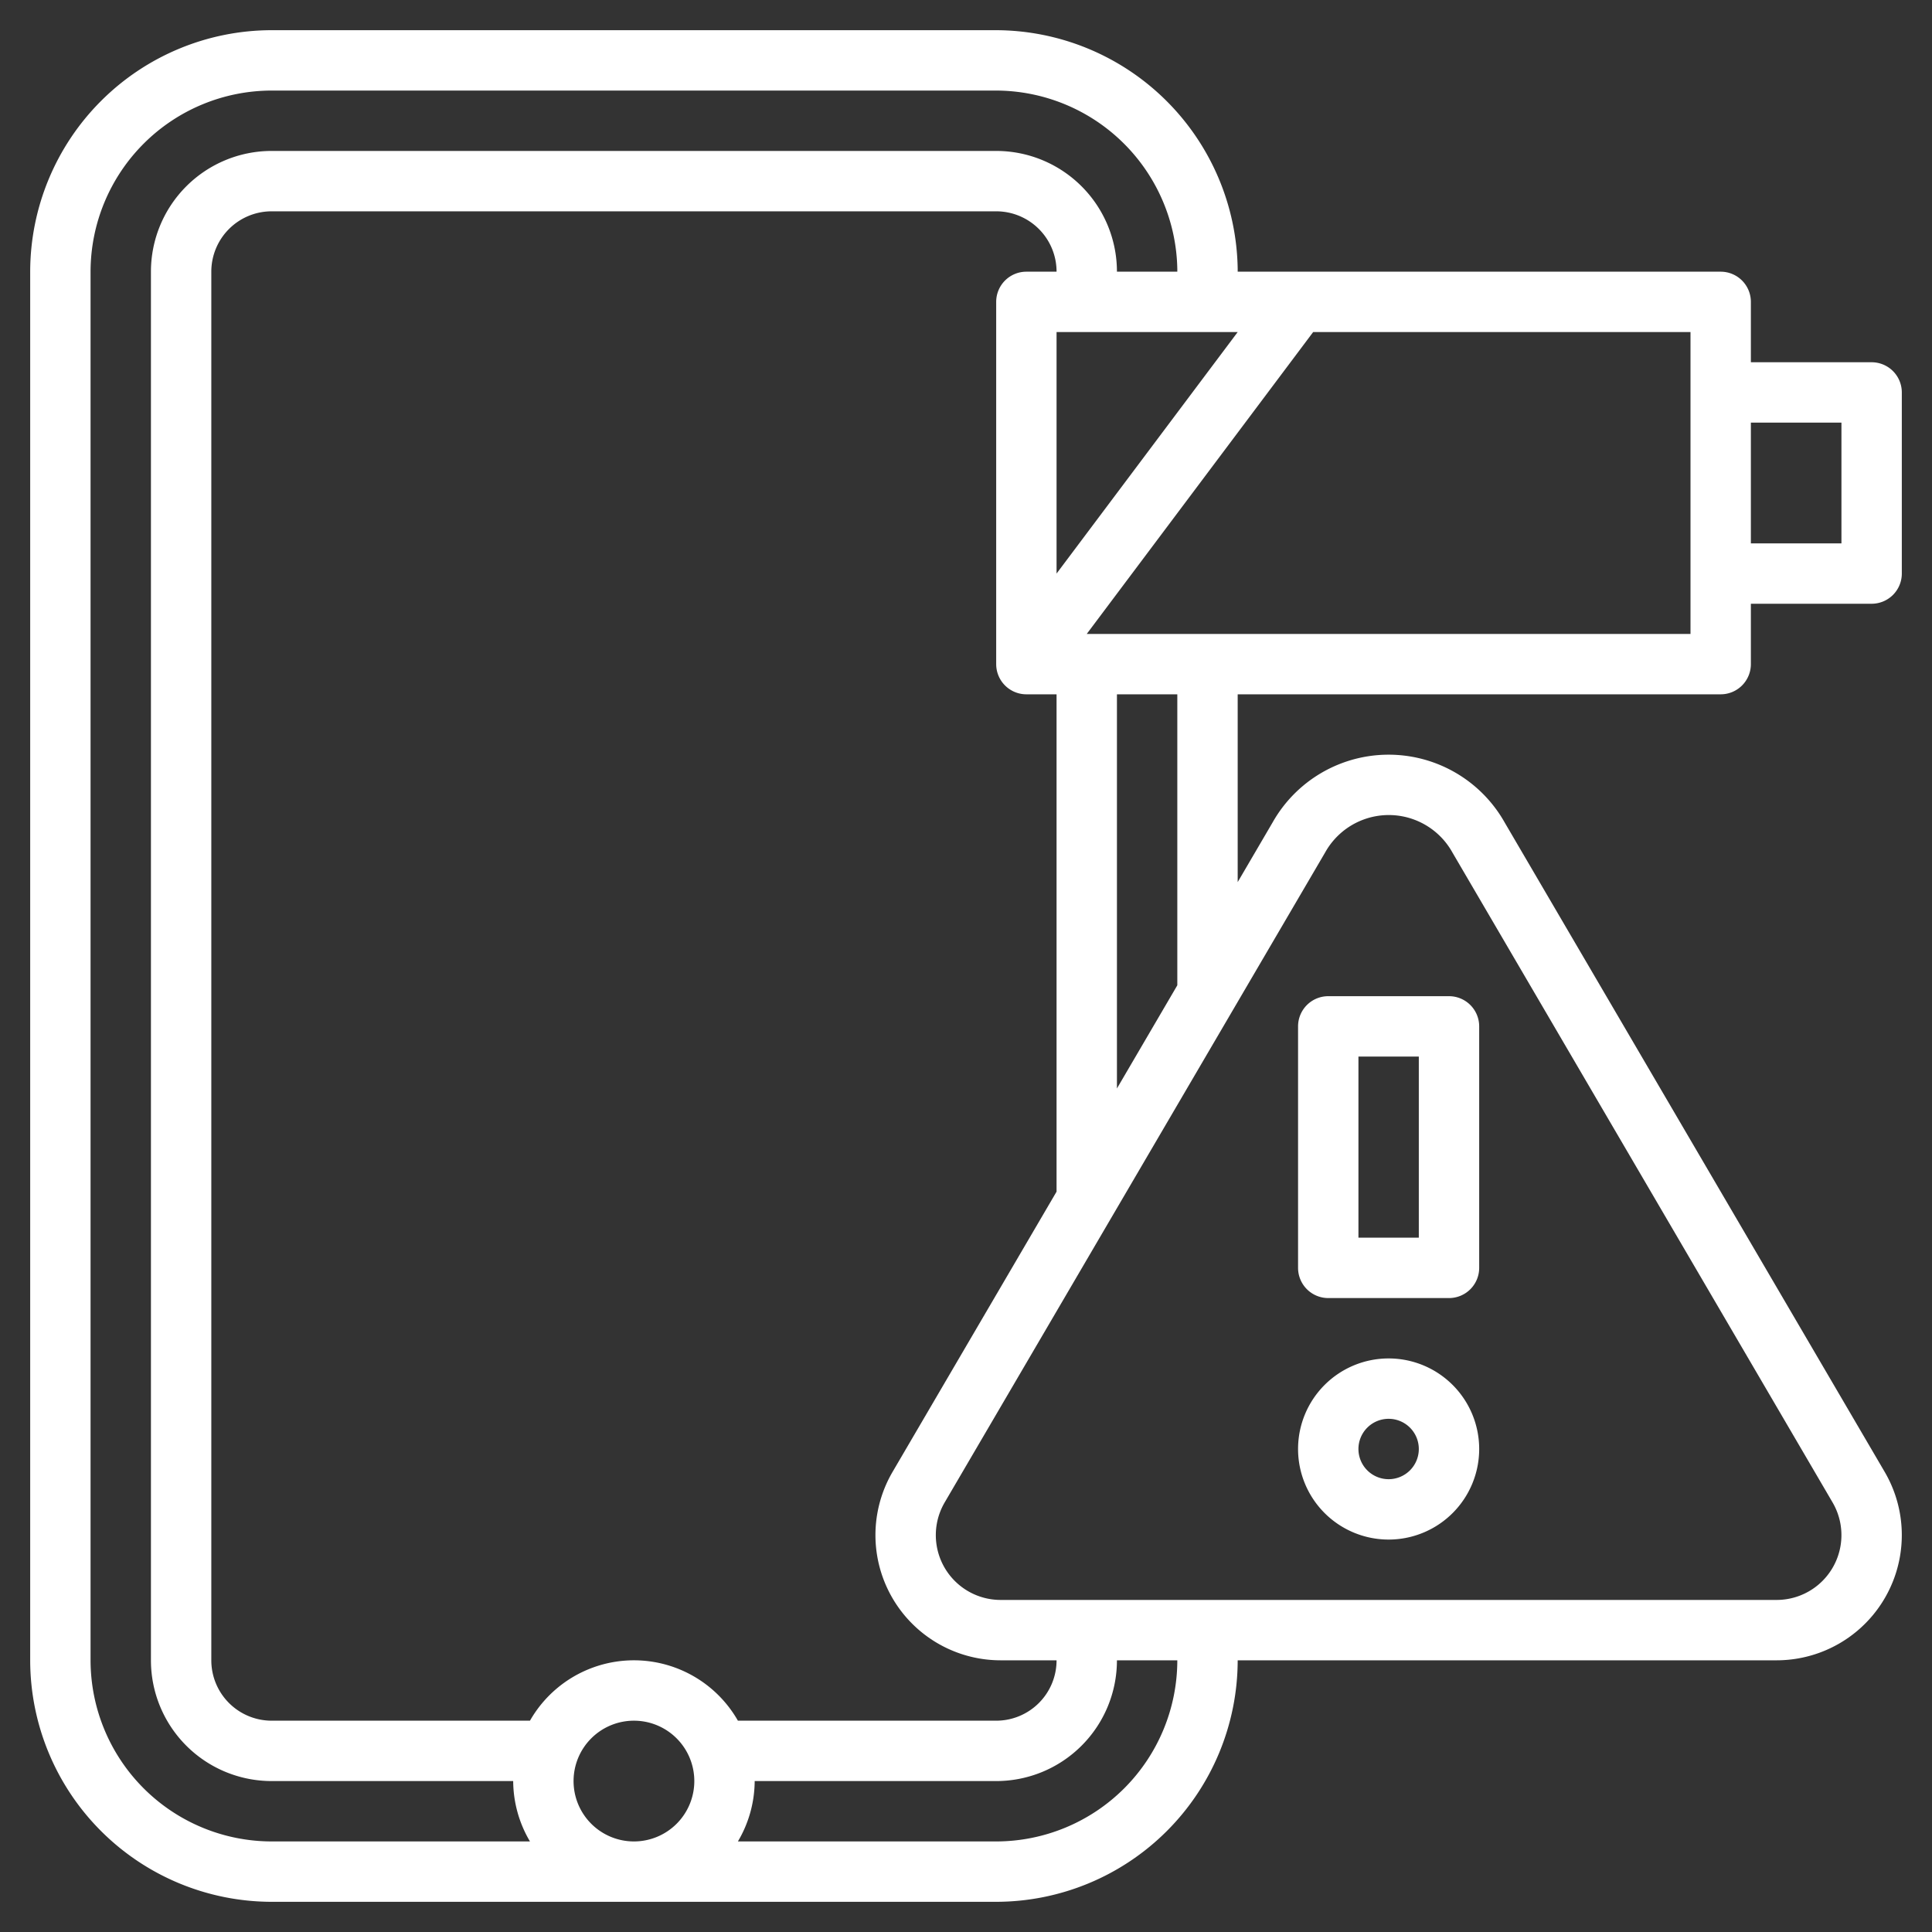
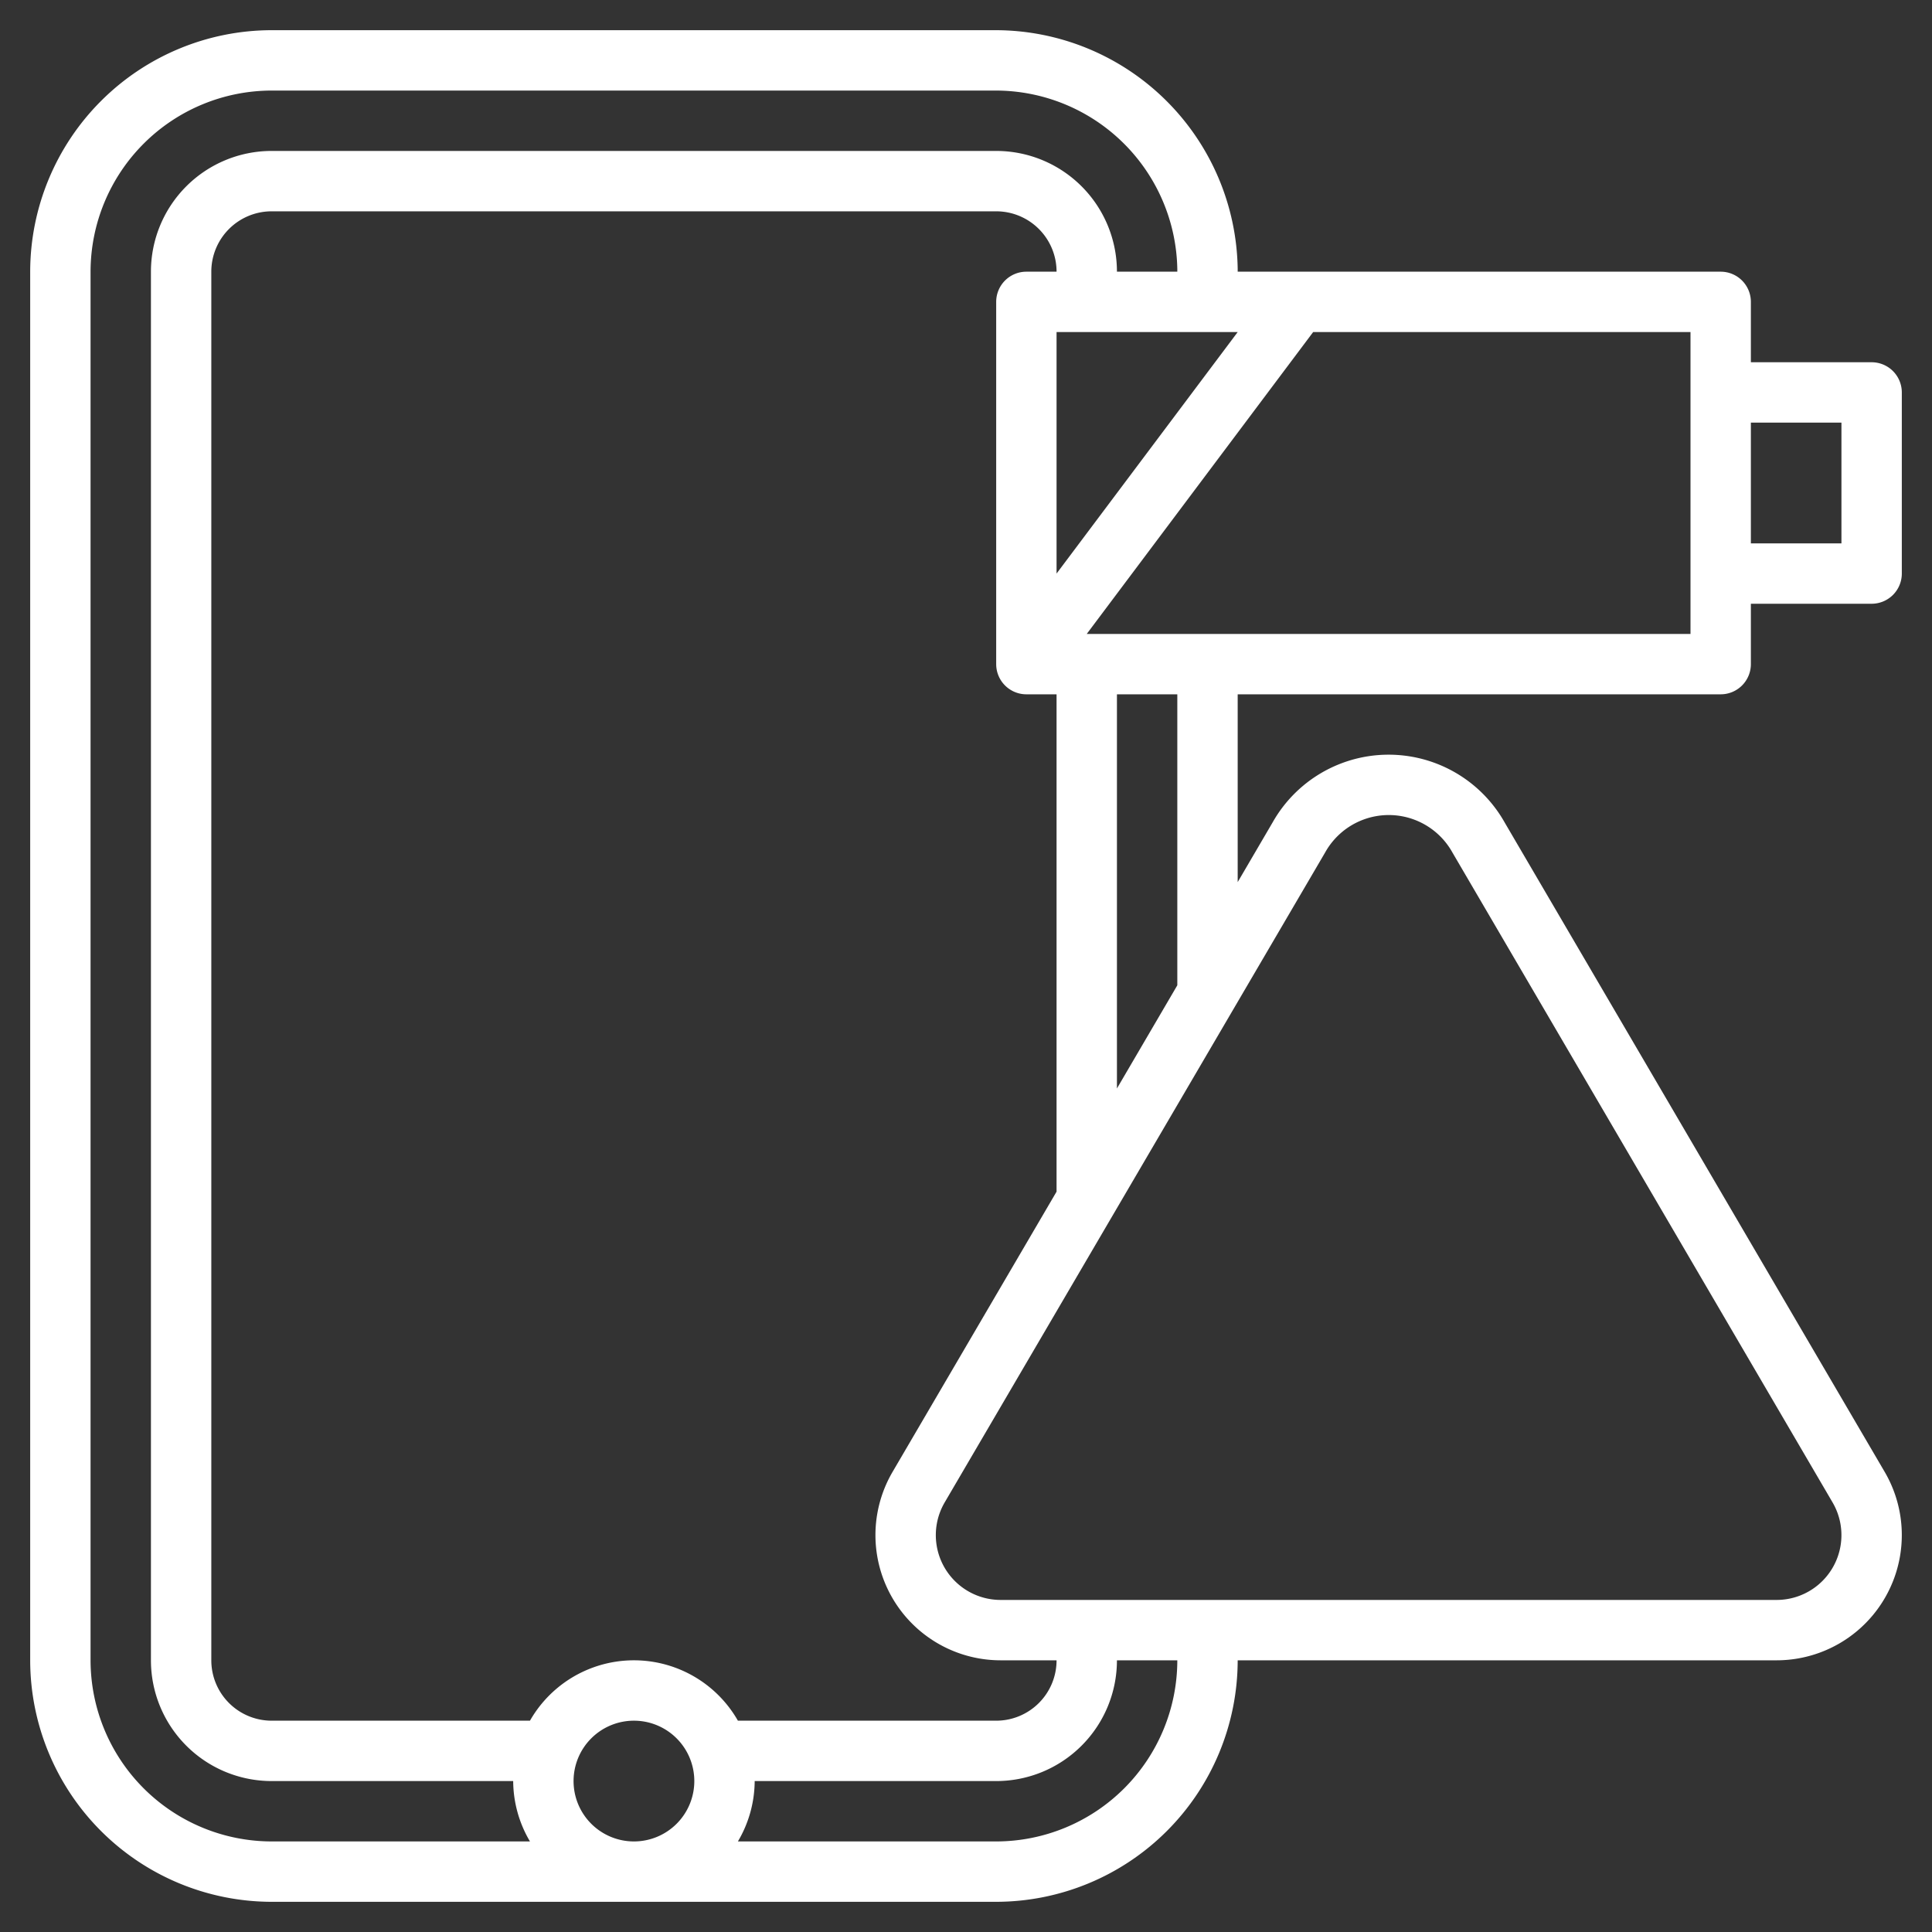
<svg xmlns="http://www.w3.org/2000/svg" version="1.1" width="512" height="512" x="0" y="0" viewBox="0 0 64 64" style="enable-background:new 0 0 512 512" xml:space="preserve" class="">
  <rect x="0" y="0" width="64" height="64" fill="#333333" stroke="none" />
  <g>
    <path d="M62 12h-4v-2a1 1 0 0 0-1-1H41v-.09A8.028 8.028 0 0 0 33 1H9a8.009 8.009 0 0 0-8 8v46a8.009 8.009 0 0 0 8 8h24a8.009 8.009 0 0 0 8-8h17.854a4.148 4.148 0 0 0 3.579-6.241L49.85 27.256a4.413 4.413 0 0 0-7.691-.016L41 29.221V23h16a1 1 0 0 0 1-1v-2h4a1 1 0 0 0 1-1v-6a1 1 0 0 0-1-1ZM29.567 48.759A4.148 4.148 0 0 0 33.146 55H35a2 2 0 0 1-2 2h-8.556a3.965 3.965 0 0 0-6.888 0H9a2 2 0 0 1-2-2V9a2 2 0 0 1 2-2h24a2 2 0 0 1 2 2h-1a1 1 0 0 0-1 1v12a1 1 0 0 0 1 1h1v16.475ZM19 59a2 2 0 1 1 2 2 2 2 0 0 1-2-2Zm16-48h6l-6 8ZM3 55V9a6.006 6.006 0 0 1 6-6h24a6.019 6.019 0 0 1 6 5.921V9h-2a4 4 0 0 0-4-4H9a4 4 0 0 0-4 4v46a4 4 0 0 0 4 4h8a3.959 3.959 0 0 0 .556 2H9a6.006 6.006 0 0 1-6-6Zm30 6h-8.556A3.959 3.959 0 0 0 25 59h8a4 4 0 0 0 4-4h2a6.006 6.006 0 0 1-6 6Zm10.9-32.766a2.412 2.412 0 0 1 4.219.016l12.587 21.519A2.147 2.147 0 0 1 58.854 53H33.146a2.147 2.147 0 0 1-1.852-3.231ZM39 32.639l-2 3.418V23h2ZM56 21H36l7.5-10H56Zm5-3h-3v-4h3Z" fill="#ffffff" opacity="1" data-original="#000000" class="" />
-     <path d="M44 43h4a1 1 0 0 0 1-1v-8a1 1 0 0 0-1-1h-4a1 1 0 0 0-1 1v8a1 1 0 0 0 1 1Zm1-8h2v6h-2ZM46 51a3 3 0 1 0-3-3 3 3 0 0 0 3 3Zm0-4a1 1 0 1 1-1 1 1 1 0 0 1 1-1Z" fill="#ffffff" opacity="1" data-original="#000000" class="" />
  </g>
</svg>